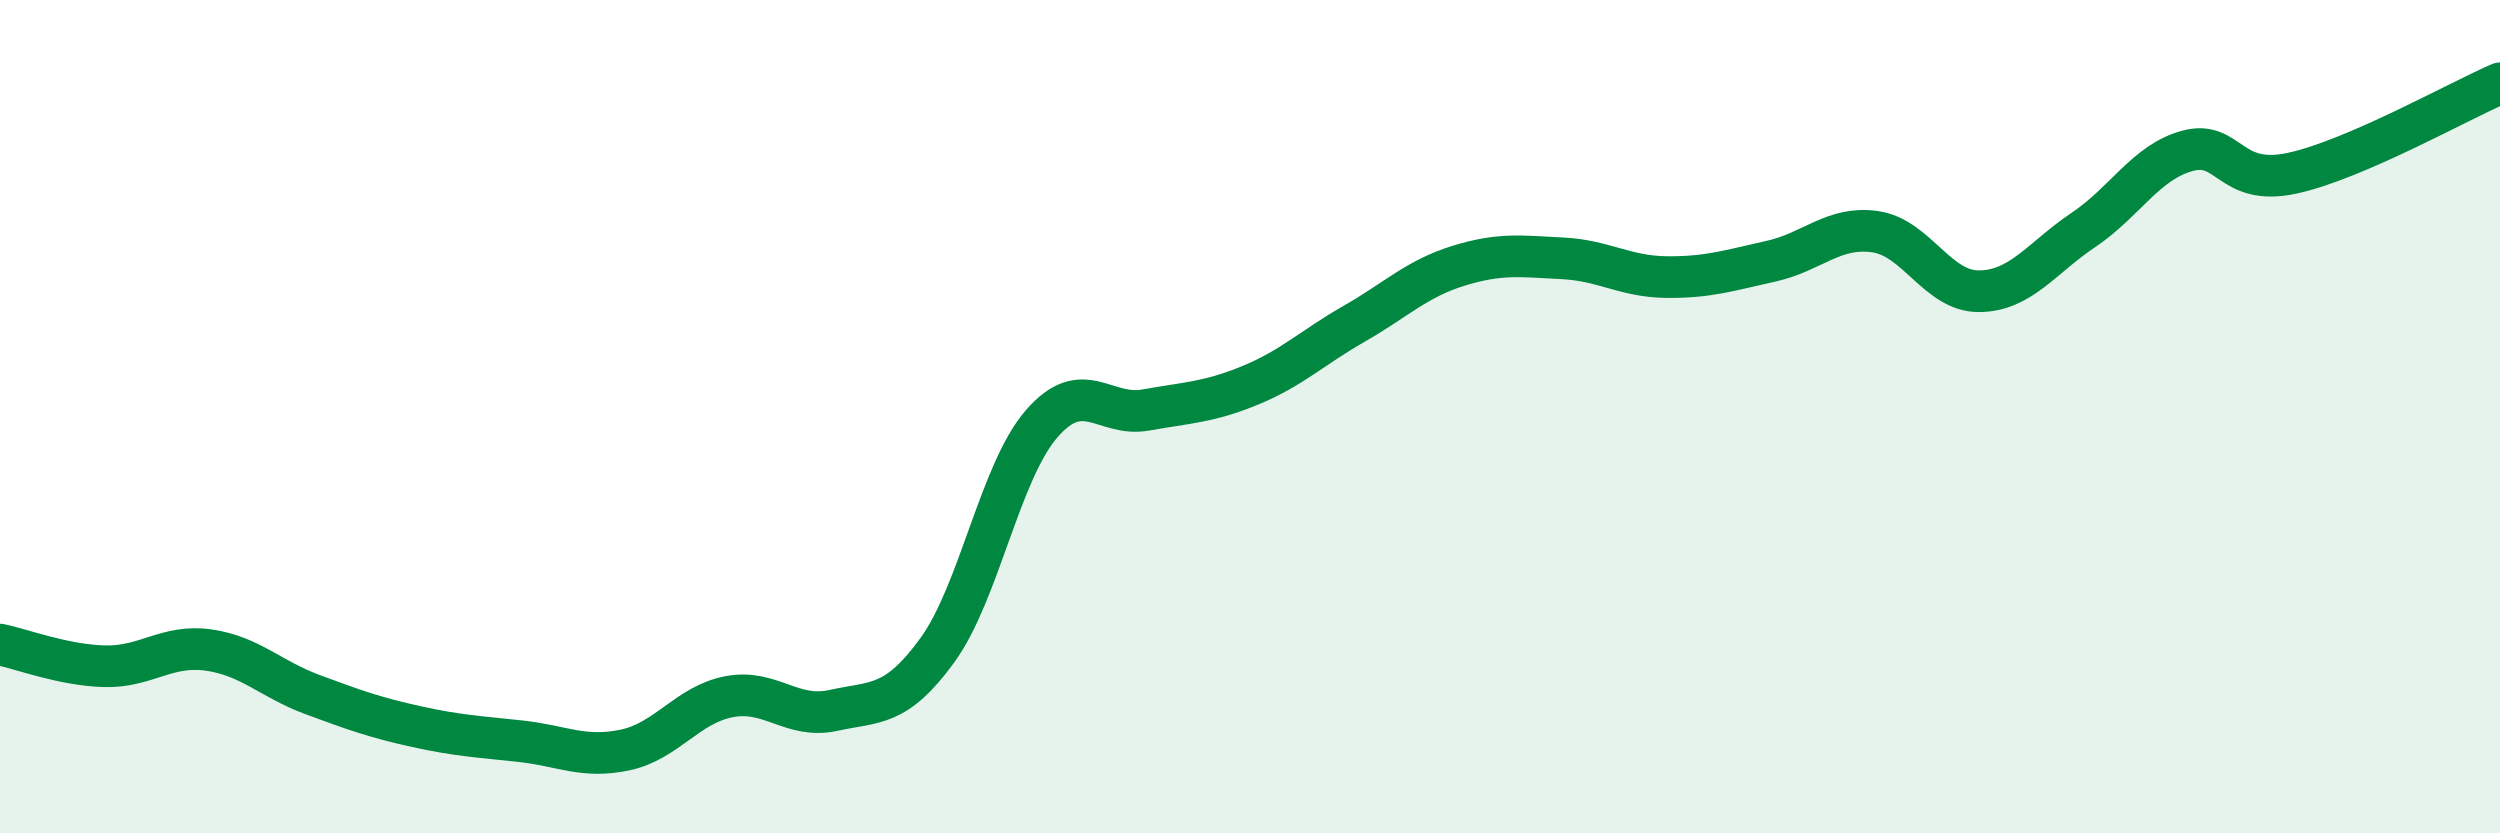
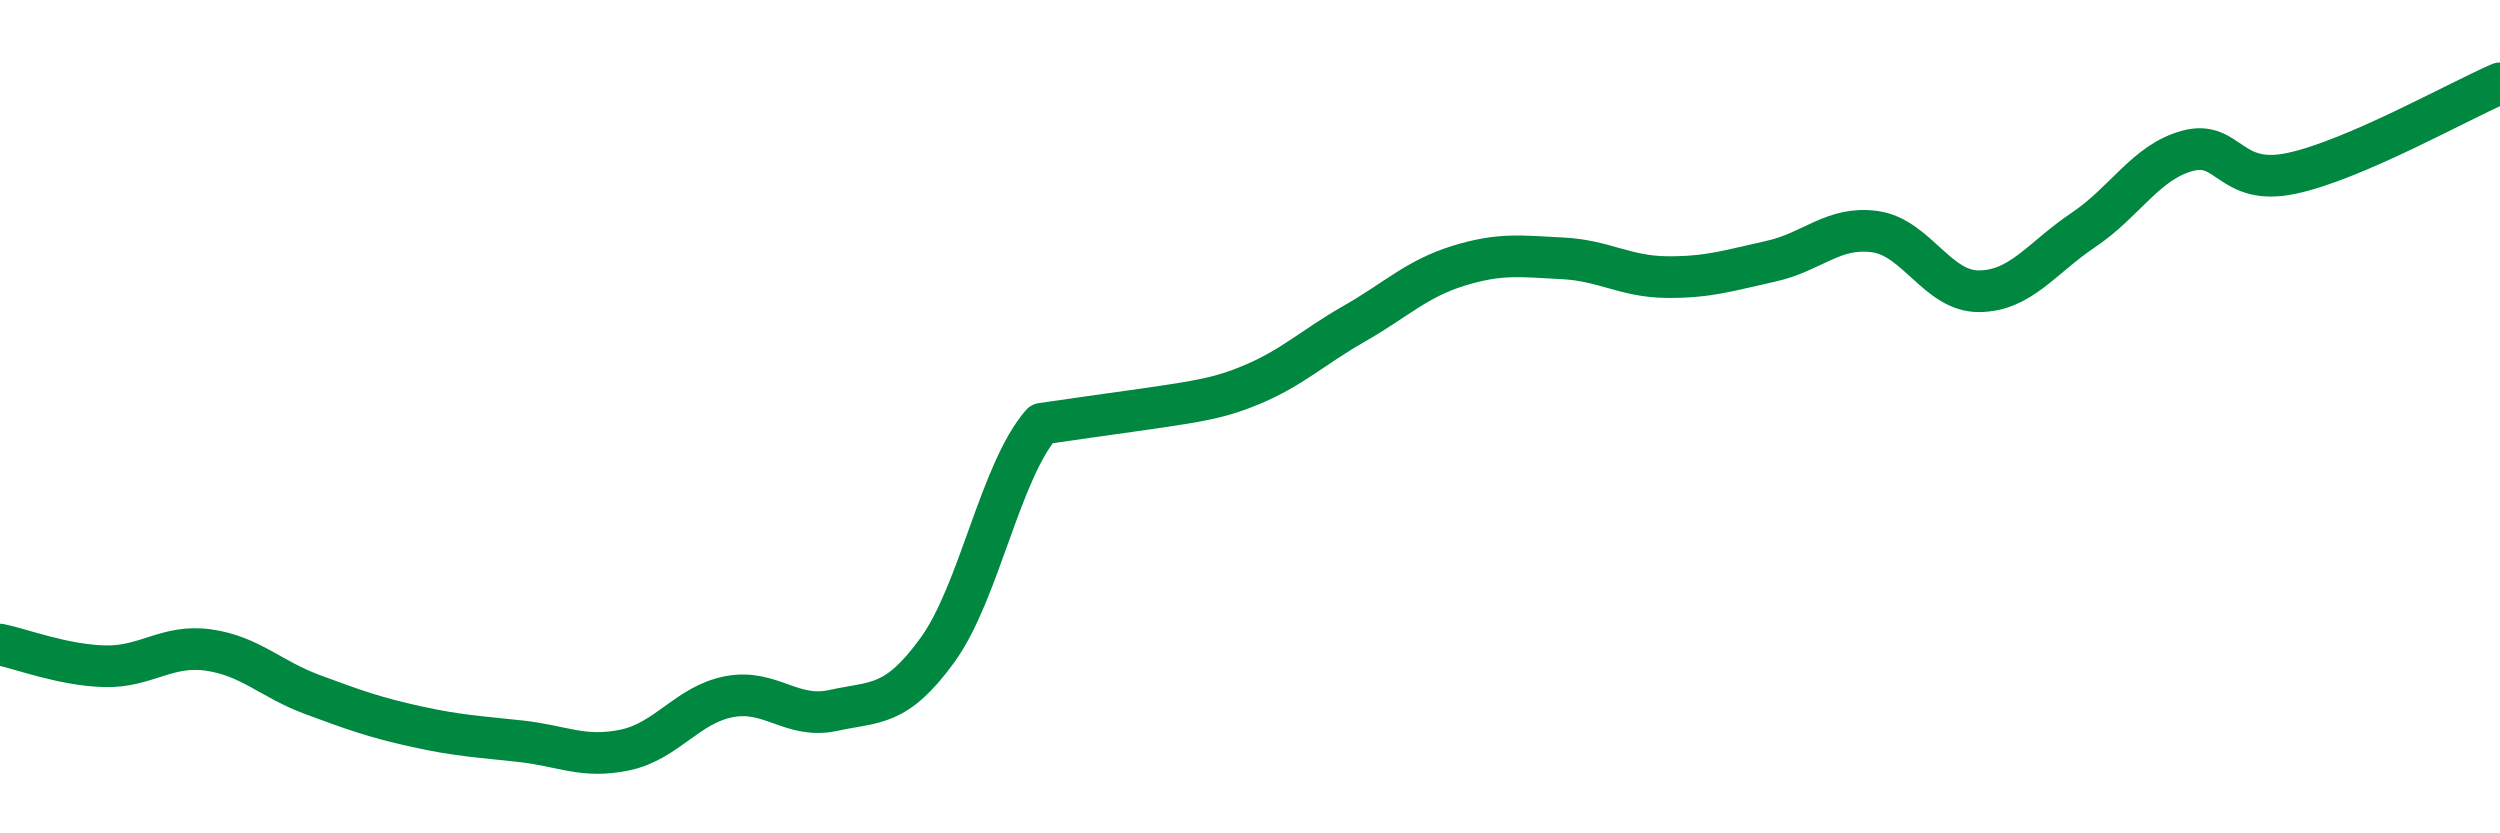
<svg xmlns="http://www.w3.org/2000/svg" width="60" height="20" viewBox="0 0 60 20">
-   <path d="M 0,15.47 C 0.5,15.57 1.5,15.96 2.5,15.99 C 3.5,16.02 4,15.46 5,15.6 C 6,15.74 6.5,16.3 7.5,16.67 C 8.5,17.04 9,17.22 10,17.44 C 11,17.66 11.5,17.68 12.5,17.79 C 13.5,17.9 14,18.21 15,18 C 16,17.79 16.5,16.91 17.5,16.72 C 18.5,16.53 19,17.27 20,17.05 C 21,16.83 21.5,16.98 22.5,15.6 C 23.5,14.22 24,11.32 25,10.17 C 26,9.02 26.5,10.02 27.5,9.84 C 28.5,9.66 29,9.66 30,9.25 C 31,8.84 31.5,8.34 32.5,7.77 C 33.5,7.2 34,6.69 35,6.38 C 36,6.07 36.5,6.15 37.5,6.2 C 38.5,6.25 39,6.64 40,6.65 C 41,6.66 41.5,6.49 42.5,6.27 C 43.5,6.05 44,5.42 45,5.56 C 46,5.7 46.5,7 47.5,6.99 C 48.5,6.98 49,6.19 50,5.52 C 51,4.85 51.5,3.89 52.5,3.62 C 53.5,3.35 53.5,4.48 55,4.16 C 56.5,3.84 59,2.43 60,2L60 20L0 20Z" fill="#008740" opacity="0.1" stroke-linecap="round" stroke-linejoin="round" />
-   <path d="M 0,15.47 C 0.5,15.57 1.5,15.96 2.5,15.99 C 3.5,16.02 4,15.46 5,15.6 C 6,15.74 6.5,16.3 7.5,16.67 C 8.5,17.04 9,17.22 10,17.44 C 11,17.66 11.5,17.68 12.5,17.79 C 13.5,17.9 14,18.21 15,18 C 16,17.79 16.5,16.91 17.5,16.72 C 18.5,16.53 19,17.27 20,17.05 C 21,16.83 21.5,16.98 22.5,15.6 C 23.5,14.22 24,11.32 25,10.17 C 26,9.02 26.5,10.02 27.5,9.84 C 28.5,9.66 29,9.66 30,9.25 C 31,8.84 31.5,8.34 32.5,7.77 C 33.5,7.2 34,6.69 35,6.38 C 36,6.07 36.5,6.15 37.5,6.2 C 38.5,6.25 39,6.64 40,6.65 C 41,6.66 41.5,6.49 42.5,6.27 C 43.5,6.05 44,5.42 45,5.56 C 46,5.7 46.5,7 47.5,6.99 C 48.5,6.98 49,6.19 50,5.52 C 51,4.85 51.5,3.89 52.5,3.62 C 53.5,3.35 53.5,4.48 55,4.16 C 56.5,3.84 59,2.43 60,2" stroke="#008740" stroke-width="1" fill="none" stroke-linecap="round" stroke-linejoin="round" />
+   <path d="M 0,15.47 C 0.5,15.57 1.5,15.96 2.5,15.99 C 3.5,16.02 4,15.46 5,15.6 C 6,15.74 6.5,16.3 7.5,16.67 C 8.5,17.04 9,17.22 10,17.44 C 11,17.66 11.5,17.68 12.5,17.79 C 13.5,17.9 14,18.21 15,18 C 16,17.79 16.5,16.91 17.5,16.72 C 18.5,16.53 19,17.27 20,17.05 C 21,16.83 21.5,16.98 22.5,15.6 C 23.5,14.22 24,11.32 25,10.17 C 28.5,9.66 29,9.66 30,9.25 C 31,8.84 31.5,8.34 32.5,7.77 C 33.5,7.2 34,6.69 35,6.38 C 36,6.07 36.5,6.15 37.5,6.2 C 38.5,6.25 39,6.64 40,6.65 C 41,6.66 41.5,6.49 42.5,6.27 C 43.5,6.05 44,5.42 45,5.56 C 46,5.7 46.5,7 47.5,6.99 C 48.5,6.98 49,6.19 50,5.52 C 51,4.85 51.5,3.89 52.5,3.62 C 53.5,3.35 53.5,4.48 55,4.16 C 56.5,3.84 59,2.43 60,2" stroke="#008740" stroke-width="1" fill="none" stroke-linecap="round" stroke-linejoin="round" />
</svg>